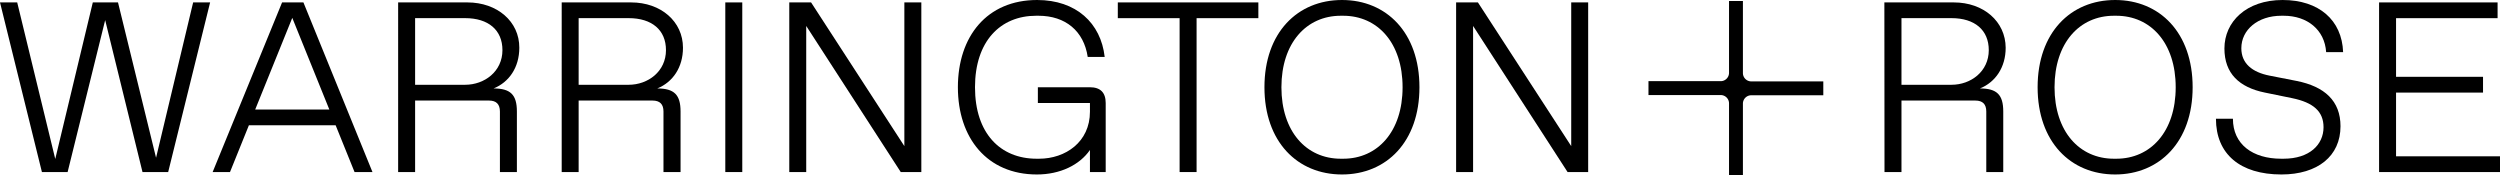
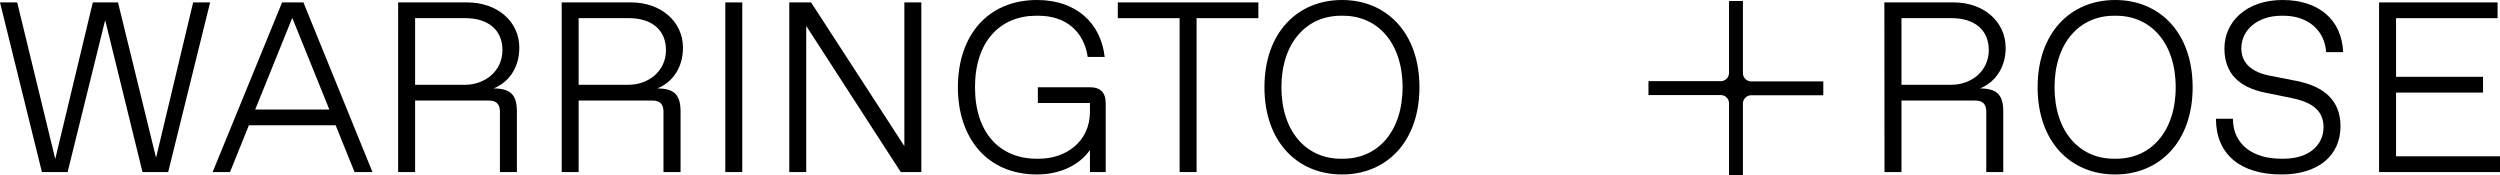
<svg xmlns="http://www.w3.org/2000/svg" viewBox="0 0 900 63.17">
  <g fill="#000">
    <path d="m69.53.87-13.35 55.92-13.7-55.92h-9.07l-13.52 56.36-13.7-56.36h-6.19l15.09 61.07h9.25l13.52-54.7 13.44 54.7h9.24l15.1-61.07z" />
    <path d="m91.87 39.43 13.35-33 13.34 33zm35.77 22.51h6.45l-24.86-61.07h-7.68l-25 61.07h6.25l6.8-16.84h31.23z" />
    <path d="m149.44 30.53v-24h18c8.38 0 13.44 4.28 13.44 11.52 0 7.68-6.46 12.47-13.44 12.47zm-6.11 31.41h6.11v-25.74h26.61q3.91 0 3.92 3.93v21.81h6.11v-21.81c0-6-2.27-8.29-8.38-8.29 5.59-2.27 9.25-7.59 9.25-14.65.05-9.43-7.95-16.32-18.67-16.32h-24.95z" />
    <path d="m208.31 30.53v-24h18c8.38 0 13.44 4.28 13.44 11.52 0 7.68-6.46 12.47-13.44 12.47zm-6.1 31.41h6.1v-25.74h26.61q3.93 0 3.93 3.93v21.81h6.15v-21.81c0-6-2.27-8.29-8.37-8.29 5.58-2.27 9.24-7.59 9.24-14.65 0-9.43-7.93-16.32-18.66-16.32h-25z" />
    <path d="m261.11.87h6.11v61.07h-6.11z" />
    <path d="m325.57.87v51.73l-33.58-51.73h-7.85v61.07h6.1v-52.6l34.03 52.6h7.41v-61.07z" />
    <path d="m373.28 62.81c8.37 0 15.35-3.4 19.1-8.81v7.94h5.67v-24.86c0-3.75-1.91-5.67-5.67-5.67h-18.75v5.67h18.75v3.14c0 10.9-8.81 16.92-18.32 16.92h-.87c-13.08 0-22.19-9.14-22.19-25.73s9.16-25.74 22-25.74h.87c9.69 0 16.32 5.5 17.71 14.83h6.11c-1.38-12.21-10.28-20.5-24.32-20.5-18.06 0-28.53 13.09-28.53 31.41s10.56 31.4 28.44 31.4" />
    <path d="m424.66 61.94h6.11v-55.4h22.24v-5.67h-50.6v5.67h22.25z" />
    <path d="m482.68 57.14c-12.39 0-21.37-9.77-21.37-25.73s9-25.74 21.37-25.74h.87c12.39 0 21.38 9.77 21.38 25.74s-9 25.73-21.38 25.73zm.44 5.67c16.05 0 27.88-11.81 27.88-31.4s-11.83-31.41-27.88-31.41-27.92 11.78-27.92 31.41 11.87 31.4 27.92 31.4" />
-     <path d="m565.64.87v51.73l-33.59-51.73h-7.85v61.07h6.11v-52.6l34.02 52.6h7.41v-61.07z" />
    <path d="m684.53 30.53v-24h18c8.37 0 13.43 4.28 13.43 11.52 0 7.68-6.45 12.47-13.43 12.47zm-6.11 31.41h6.11v-25.74h26.6q3.93 0 3.93 3.93v21.81h6.11v-21.81c0-6-2.27-8.29-8.38-8.29 5.58-2.27 9.25-7.59 9.25-14.65-.04-9.43-7.94-16.32-18.67-16.32h-25z" />
    <path d="m761 57.14c-12.39 0-21.37-9.77-21.37-25.73s9-25.74 21.37-25.74h.87c12.39 0 21.38 9.77 21.38 25.74s-9 25.73-21.38 25.73zm.44 5.67c16 0 27.91-11.78 27.91-31.4s-11.84-31.41-27.89-31.41-27.92 11.78-27.92 31.41 11.86 31.4 27.92 31.4" />
    <path d="m821.3 62.81c13.08 0 21.28-6.63 21.28-17.36 0-9.16-5.76-14.31-15.79-16.31l-9.79-1.92c-6.19-1.22-10.12-4.36-10.12-9.86 0-6.63 5.93-11.69 14.4-11.69h.87c8.46 0 14.74 5.06 15.26 13.09h6.11c-.42-11.52-8.7-18.76-21.79-18.76s-20.94 7.85-20.94 17.45c0 9 5.33 14 14.57 15.88l9.77 2c7.68 1.57 11.34 4.8 11.34 10.47 0 6.28-5.06 11.34-14.39 11.34h-.87c-10.21 0-17.36-5.15-17.36-14.39h-6.11c0 12.73 8.73 20.06 23.56 20.06" />
    <path d="m856.47.87v61.07h43.53v-5.67h-37.42v-22.94h31.31v-5.68h-31.31v-21.11h36.55v-5.67z" />
    <path d="m627.45 26.3a3 3 0 0 0 3 3h25.94v5h-25.94a3 3 0 0 0 -3 3v26h-5v-26.08a3 3 0 0 0 -3-3h-26v-5h26a3 3 0 0 0 3-3v-25.86h5z" />
  </g>
</svg>